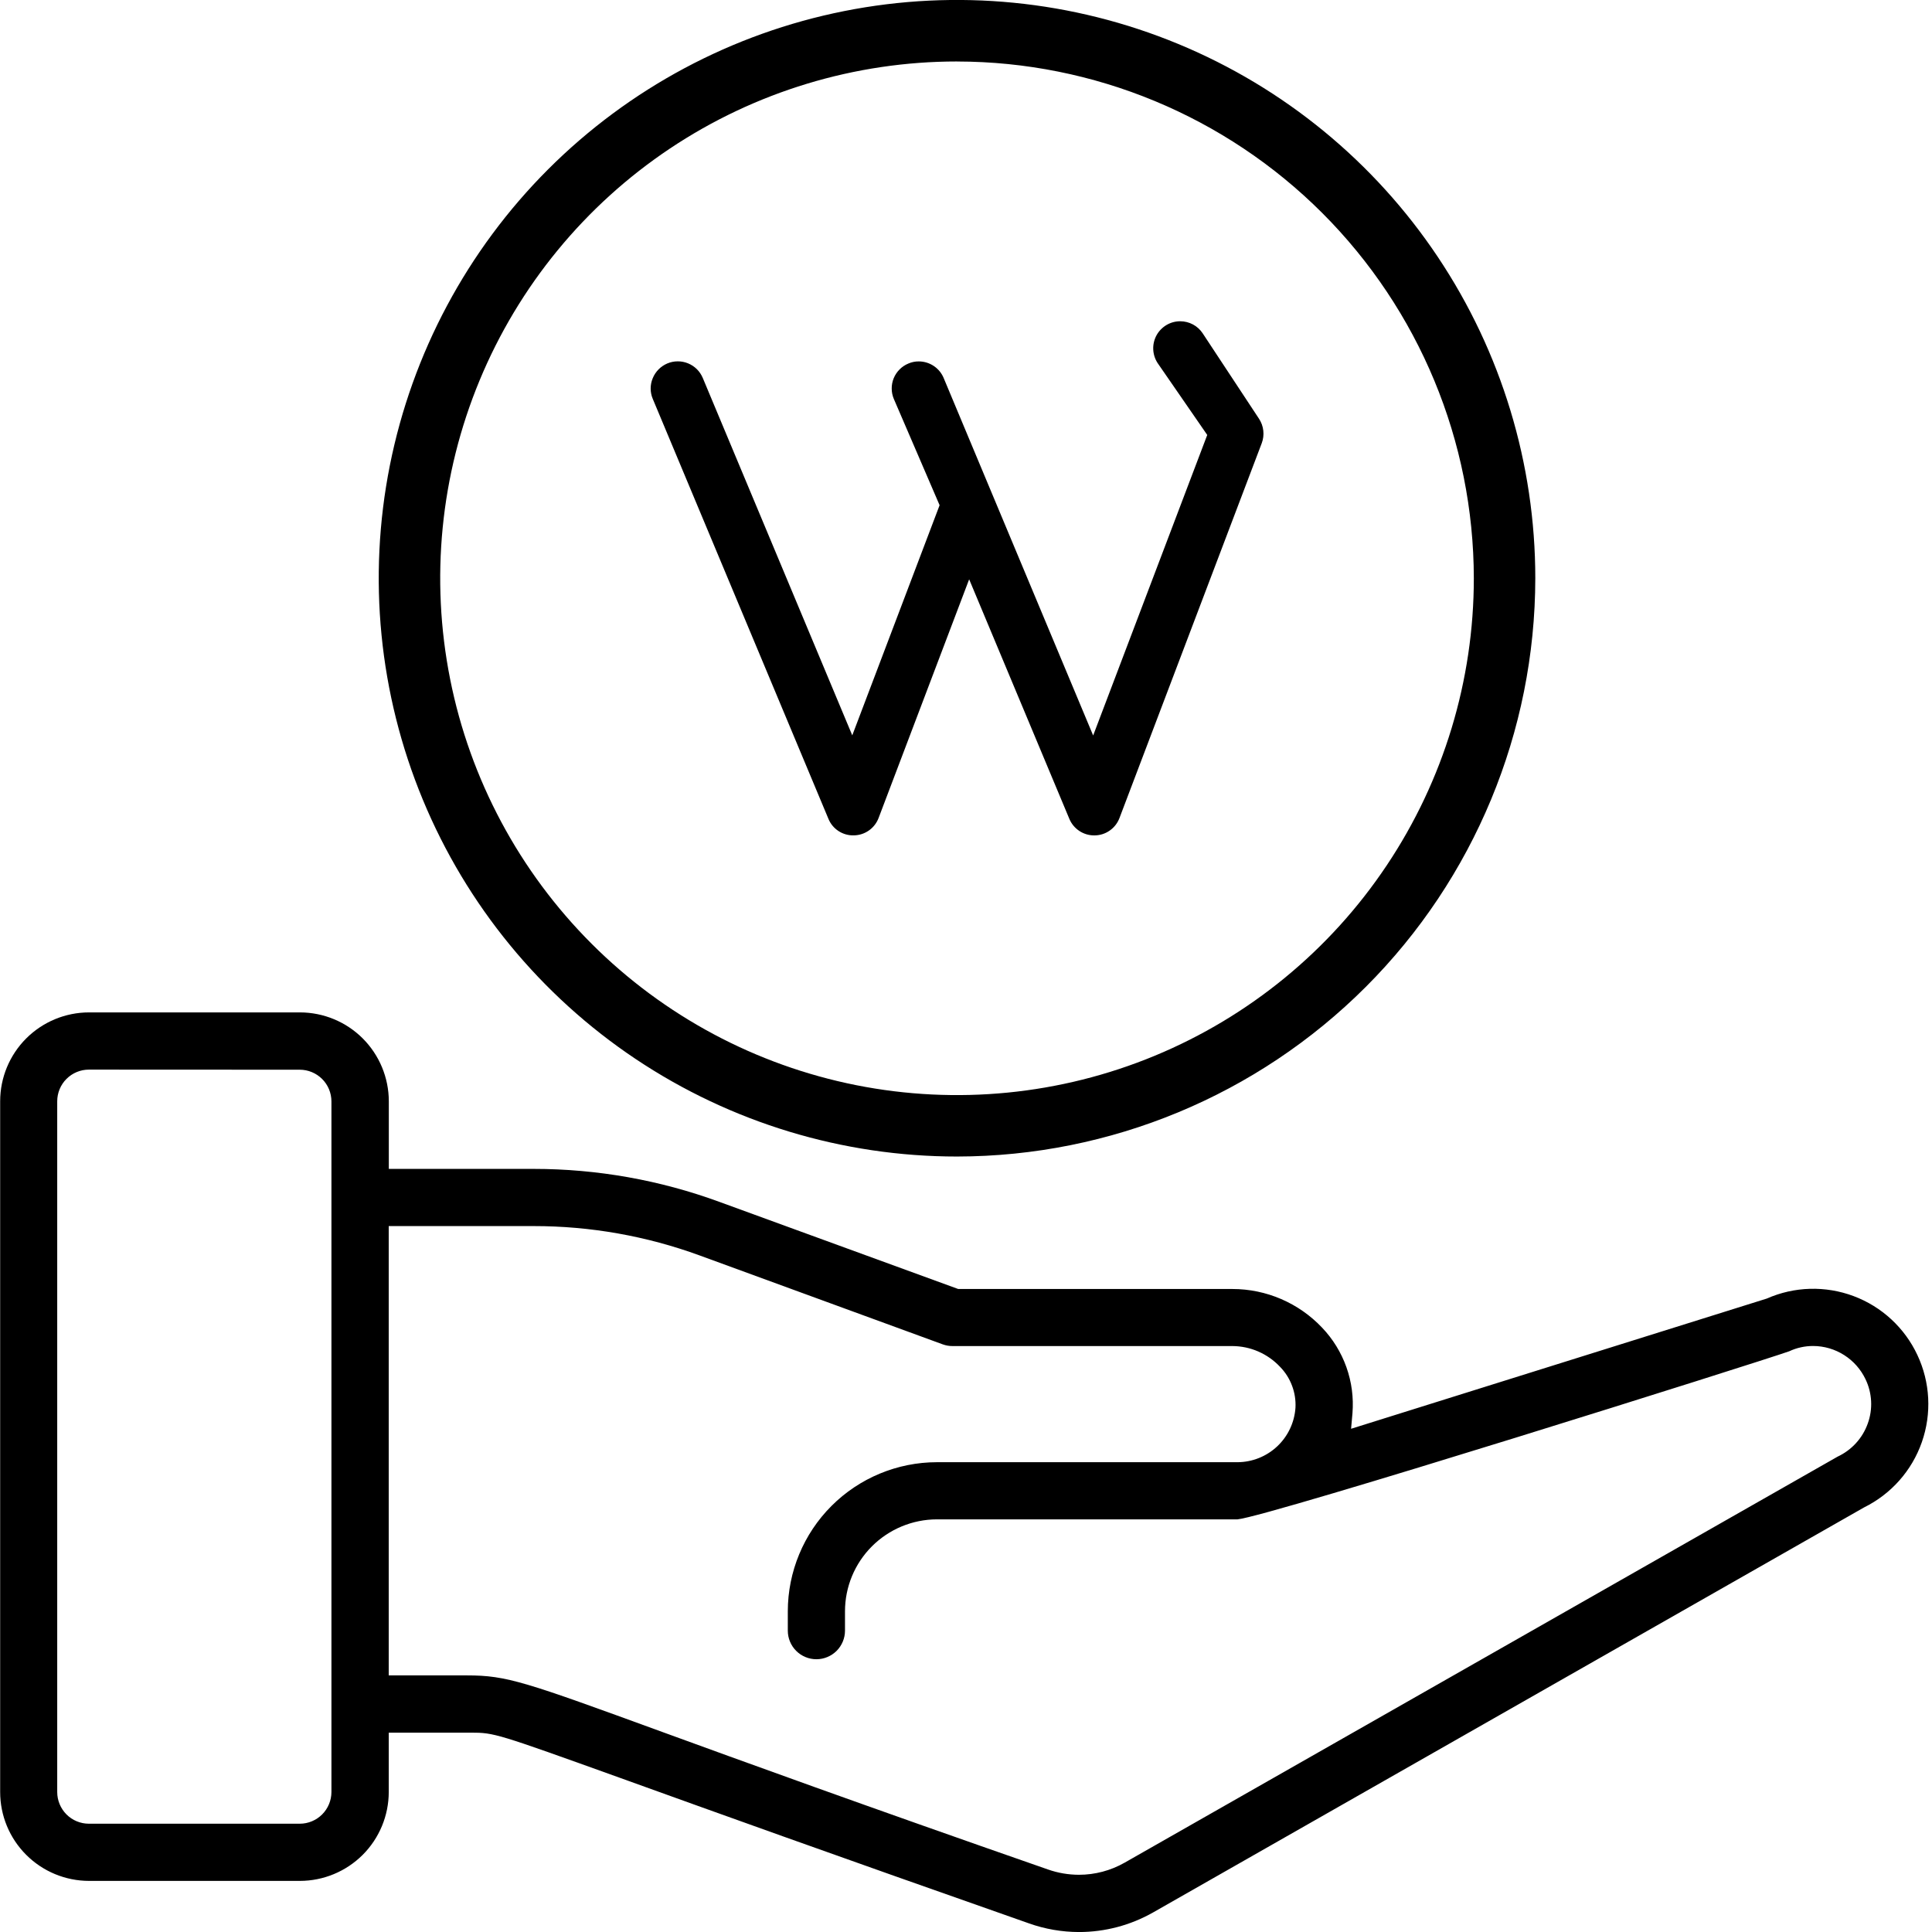
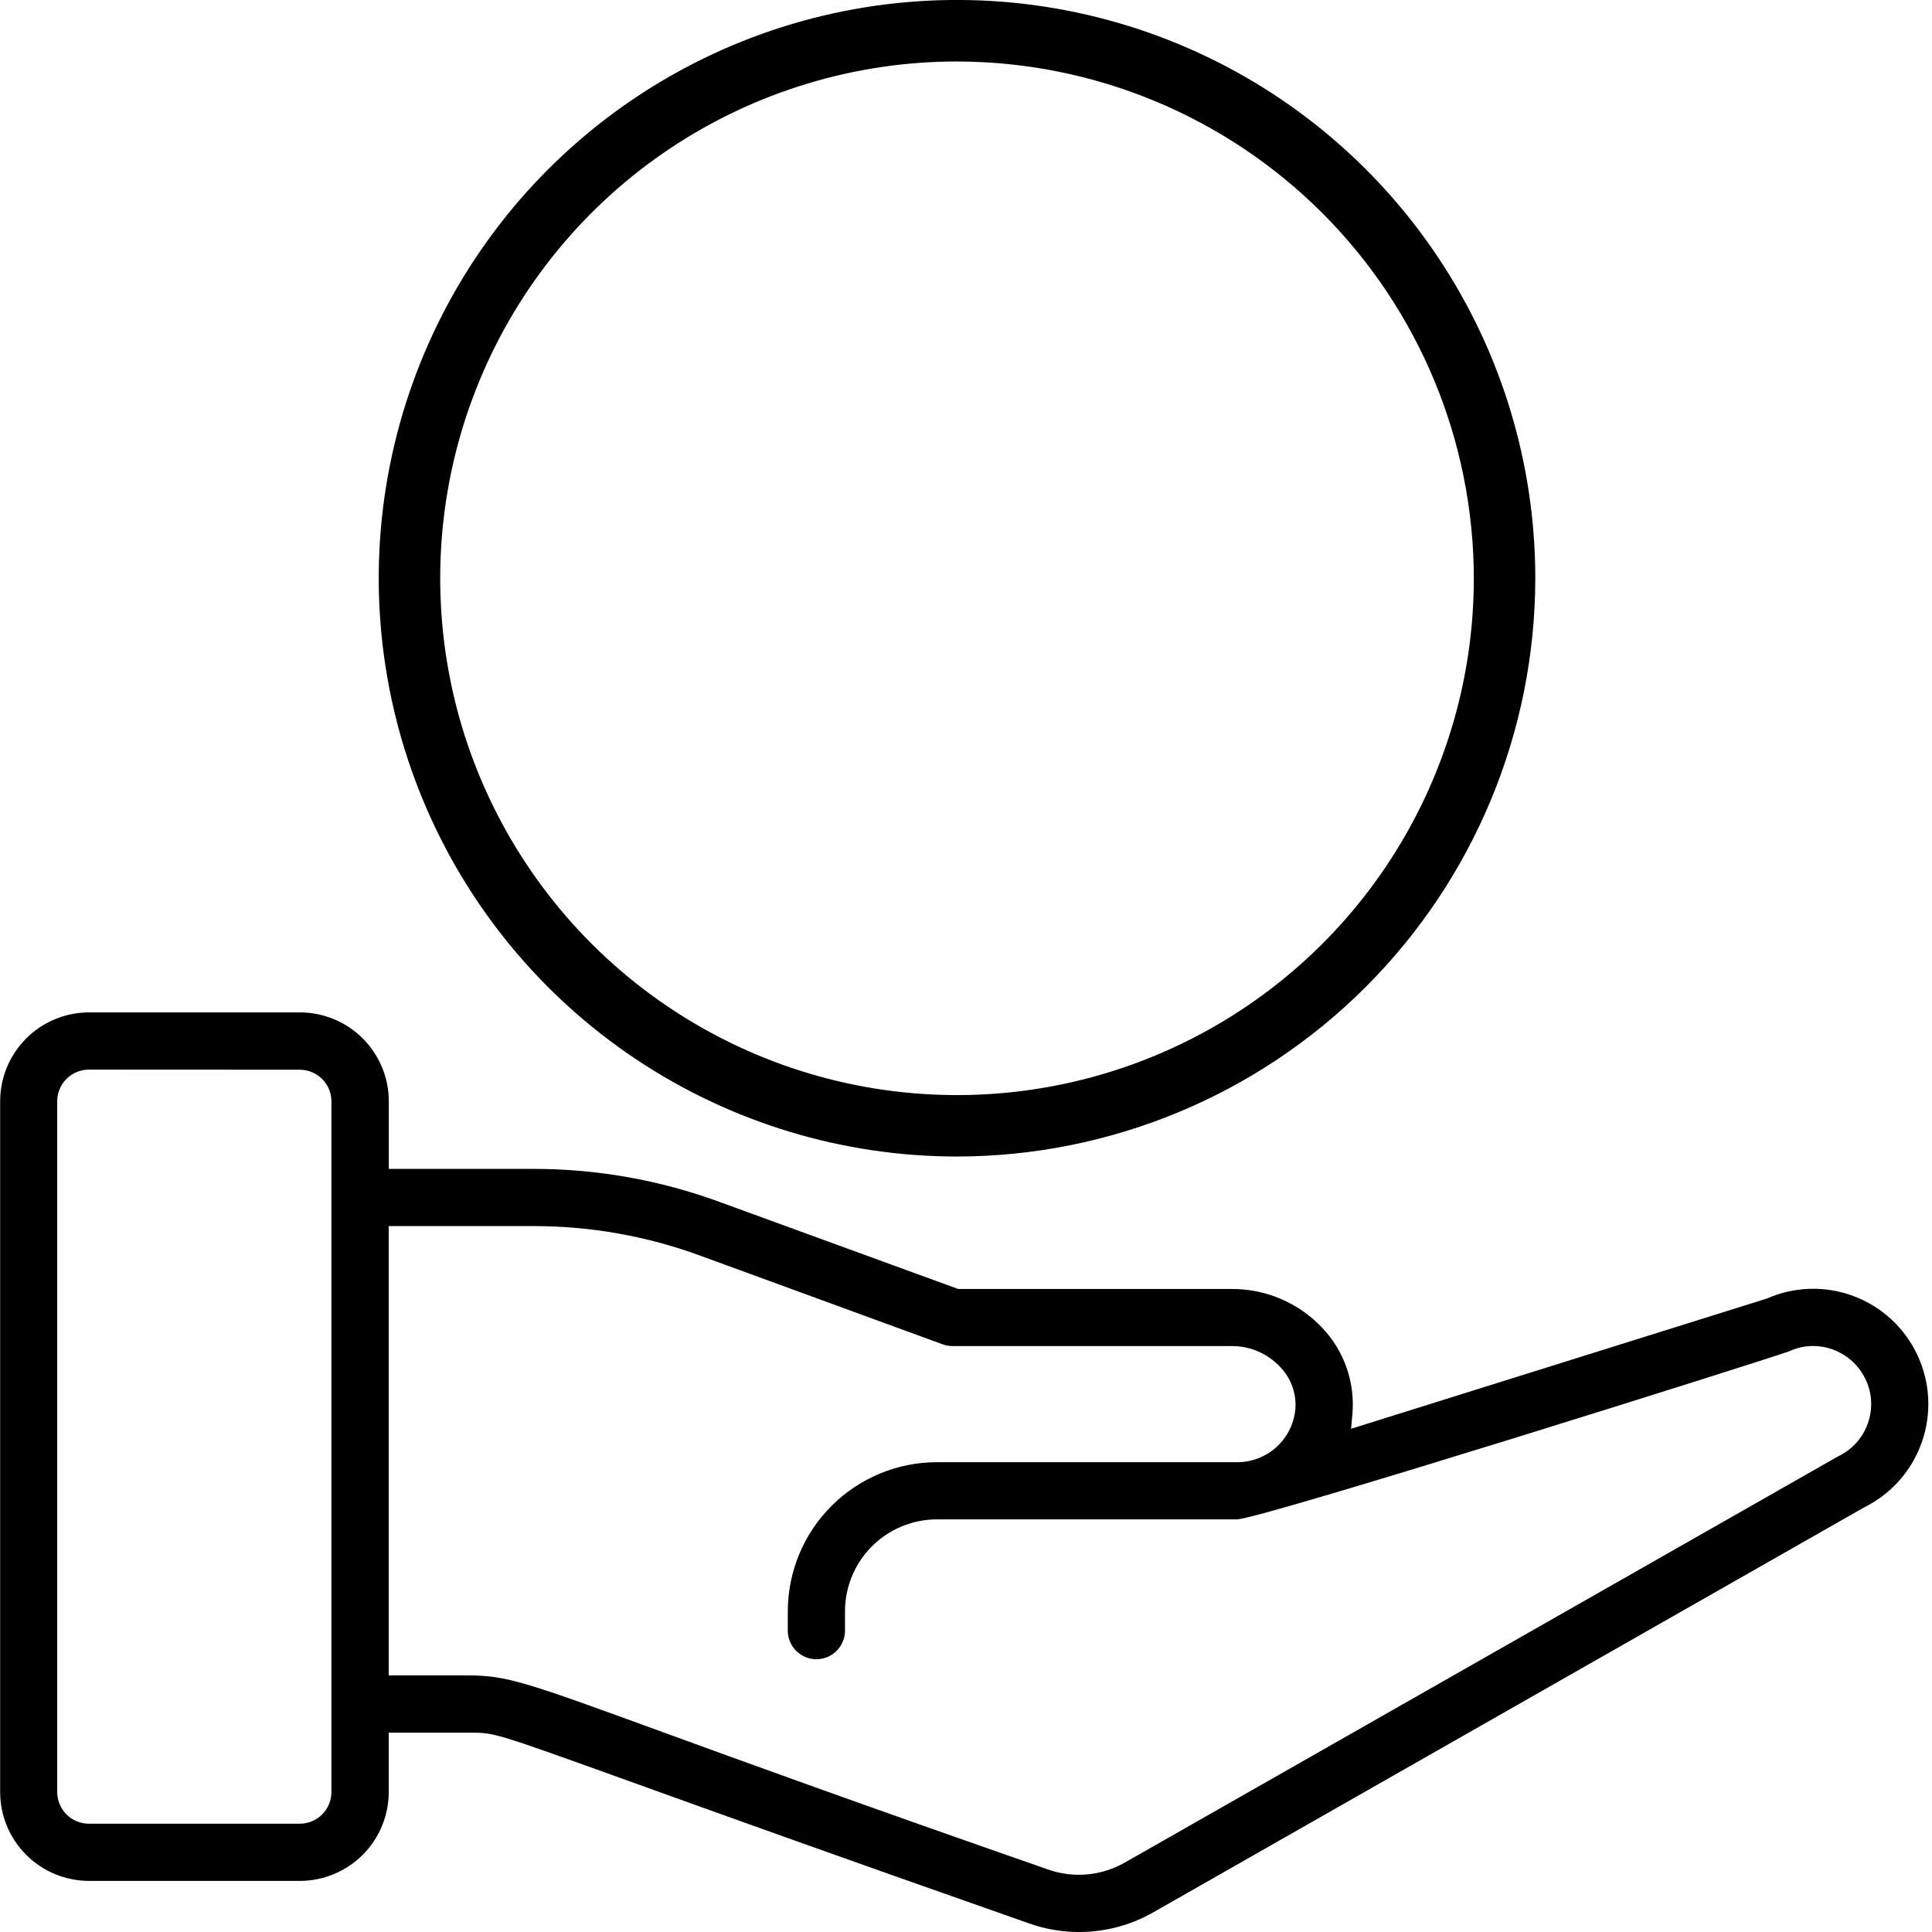
<svg xmlns="http://www.w3.org/2000/svg" width="60" height="60" viewBox="0 0 60 60" fill="none">
  <path d="M33.51 60.001C34.316 60.001 35.109 59.791 35.81 59.393L57.889 46.815C58.73 46.4 59.376 45.672 59.685 44.786C59.995 43.9 59.945 42.928 59.545 42.079C59.149 41.234 58.438 40.578 57.564 40.251C56.69 39.924 55.723 39.951 54.87 40.328L41.959 44.372L42.002 43.89C42.041 43.405 41.977 42.918 41.814 42.459C41.651 42.001 41.394 41.582 41.058 41.231C40.7 40.852 40.269 40.551 39.79 40.344C39.312 40.138 38.797 40.031 38.276 40.031H29.758L22.341 37.325C20.494 36.648 18.542 36.301 16.575 36.301H12.075V34.201C12.074 33.469 11.783 32.768 11.266 32.25C10.749 31.733 10.047 31.442 9.316 31.441H2.766C2.034 31.441 1.332 31.732 0.814 32.249C0.296 32.767 0.005 33.469 0.005 34.201V55.654C0.005 56.385 0.296 57.087 0.814 57.604C1.331 58.121 2.032 58.412 2.764 58.413H9.314C10.045 58.412 10.746 58.121 11.264 57.604C11.781 57.087 12.072 56.385 12.073 55.654V53.809H14.625C15.353 53.809 15.425 53.837 19.244 55.209L19.544 55.317C21.952 56.185 25.768 57.56 31.958 59.733C32.456 59.91 32.981 60 33.51 60.001ZM56.31 41.801C56.651 41.802 56.985 41.9 57.273 42.084C57.561 42.267 57.791 42.528 57.937 42.837C58.039 43.049 58.097 43.28 58.109 43.515C58.121 43.75 58.086 43.985 58.006 44.207C57.926 44.432 57.802 44.639 57.641 44.816C57.48 44.993 57.285 45.136 57.069 45.237L34.928 57.846C34.495 58.093 34.005 58.223 33.507 58.223C33.18 58.222 32.856 58.167 32.548 58.059C26.727 56.031 23.029 54.684 20.583 53.793C16.298 52.23 15.748 52.031 14.5 52.031H12.072V38.077H16.572C18.331 38.076 20.078 38.385 21.731 38.99L29.277 41.75C29.373 41.785 29.474 41.803 29.577 41.803H38.269C38.547 41.804 38.822 41.861 39.077 41.972C39.332 42.083 39.562 42.245 39.753 42.448C39.916 42.615 40.043 42.814 40.125 43.033C40.208 43.251 40.244 43.485 40.232 43.718C40.201 44.175 39.999 44.604 39.665 44.918C39.331 45.232 38.89 45.408 38.432 45.41H29.096C27.868 45.411 26.691 45.9 25.823 46.768C24.955 47.636 24.467 48.813 24.466 50.041V50.641C24.466 50.876 24.559 51.102 24.726 51.269C24.892 51.435 25.118 51.529 25.354 51.529C25.589 51.529 25.815 51.435 25.982 51.269C26.148 51.102 26.242 50.876 26.242 50.641V50.041C26.242 49.284 26.543 48.558 27.078 48.023C27.613 47.488 28.339 47.186 29.096 47.185H38.432C39.416 47.092 54.695 42.277 55.566 41.965C55.799 41.856 56.054 41.8 56.312 41.801H56.31ZM9.31 33.221C9.57 33.221 9.82 33.325 10.004 33.509C10.189 33.693 10.292 33.943 10.293 34.204V55.654C10.292 55.914 10.189 56.164 10.004 56.349C9.82 56.533 9.57 56.637 9.31 56.637H2.76C2.499 56.637 2.249 56.533 2.065 56.349C1.881 56.164 1.777 55.914 1.777 55.654V34.201C1.777 33.94 1.881 33.69 2.065 33.506C2.249 33.322 2.499 33.218 2.76 33.218L9.31 33.221Z" fill="black" />
  <mask id="mask0_11003_9120" style="mask-type:luminance" maskUnits="userSpaceOnUse" x="12" y="0" width="35" height="36">
    <path d="M46.991 0.69H12.453V35.228H46.991V0.69Z" fill="white" />
  </mask>
  <g mask="url(#mask0_11003_9120)">
-     <path d="M33.982 25.944C33.817 25.945 33.655 25.896 33.517 25.804C33.38 25.712 33.272 25.582 33.209 25.429L30.098 17.991L27.286 25.402C27.227 25.559 27.122 25.695 26.985 25.791C26.847 25.888 26.684 25.941 26.516 25.943C26.348 25.948 26.182 25.901 26.041 25.809C25.9 25.717 25.79 25.584 25.727 25.428L20.272 12.387C20.229 12.285 20.207 12.176 20.207 12.066C20.207 11.955 20.229 11.846 20.272 11.744C20.357 11.538 20.52 11.374 20.725 11.287C20.827 11.244 20.936 11.222 21.046 11.222C21.157 11.221 21.266 11.242 21.368 11.284C21.47 11.326 21.563 11.387 21.642 11.465C21.72 11.543 21.782 11.635 21.825 11.737L26.468 22.837L29.18 15.69L27.759 12.39C27.716 12.288 27.693 12.179 27.693 12.068C27.692 11.958 27.713 11.848 27.755 11.746C27.797 11.644 27.859 11.551 27.937 11.473C28.015 11.394 28.108 11.332 28.21 11.29C28.312 11.246 28.421 11.223 28.532 11.224C28.698 11.224 28.86 11.273 28.998 11.365C29.136 11.457 29.244 11.588 29.307 11.741L33.949 22.841L37.492 13.508L35.952 11.277C35.869 11.151 35.822 11.004 35.815 10.853C35.808 10.702 35.843 10.552 35.914 10.418C35.986 10.285 36.093 10.174 36.222 10.096C36.352 10.018 36.501 9.977 36.652 9.977C36.791 9.977 36.927 10.012 37.05 10.077C37.172 10.143 37.276 10.238 37.352 10.354L39.1 13.005C39.173 13.116 39.219 13.243 39.233 13.375C39.248 13.507 39.231 13.641 39.184 13.765L34.767 25.403C34.708 25.56 34.603 25.696 34.466 25.792C34.329 25.889 34.166 25.942 33.998 25.944H33.982Z" fill="black" />
-   </g>
+     </g>
  <path d="M29.723 35.917C26.171 35.917 22.699 34.864 19.745 32.891C16.791 30.918 14.489 28.114 13.13 24.832C11.77 21.55 11.414 17.939 12.107 14.456C12.8 10.972 14.51 7.772 17.021 5.26C19.533 2.748 22.733 1.037 26.217 0.344C29.7 -0.349 33.311 0.007 36.593 1.366C39.875 2.725 42.68 5.027 44.653 7.98C46.627 10.934 47.68 14.406 47.68 17.958C47.675 22.719 45.781 27.284 42.415 30.65C39.048 34.017 34.484 35.911 29.723 35.917ZM29.723 1.909C26.549 1.909 23.445 2.85 20.805 4.613C18.166 6.376 16.108 8.883 14.893 11.816C13.678 14.749 13.36 17.976 13.979 21.089C14.598 24.203 16.127 27.063 18.372 29.308C20.616 31.552 23.476 33.081 26.59 33.701C29.703 34.32 32.93 34.002 35.863 32.787C38.796 31.572 41.303 29.515 43.066 26.875C44.83 24.236 45.771 21.133 45.771 17.958C45.766 13.704 44.073 9.625 41.065 6.616C38.056 3.608 33.978 1.915 29.723 1.91V1.909Z" fill="black" />
</svg>